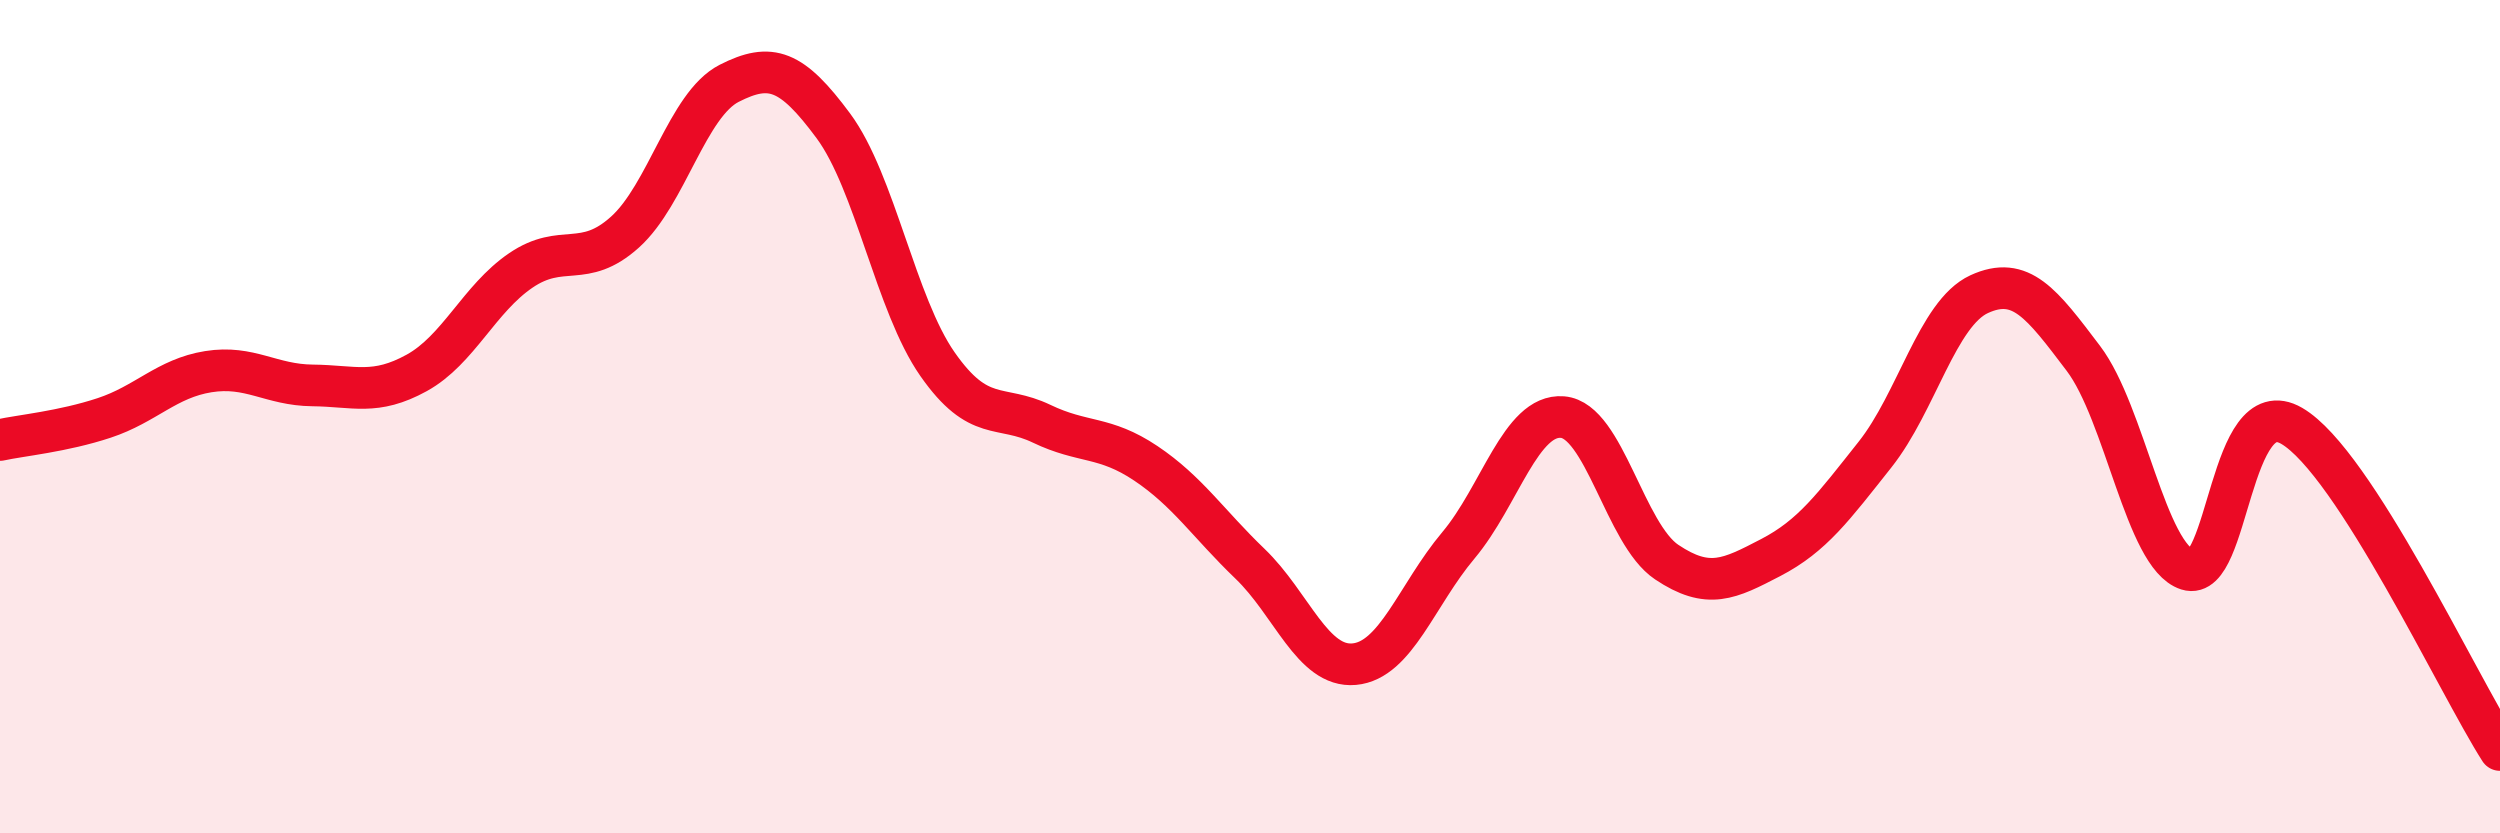
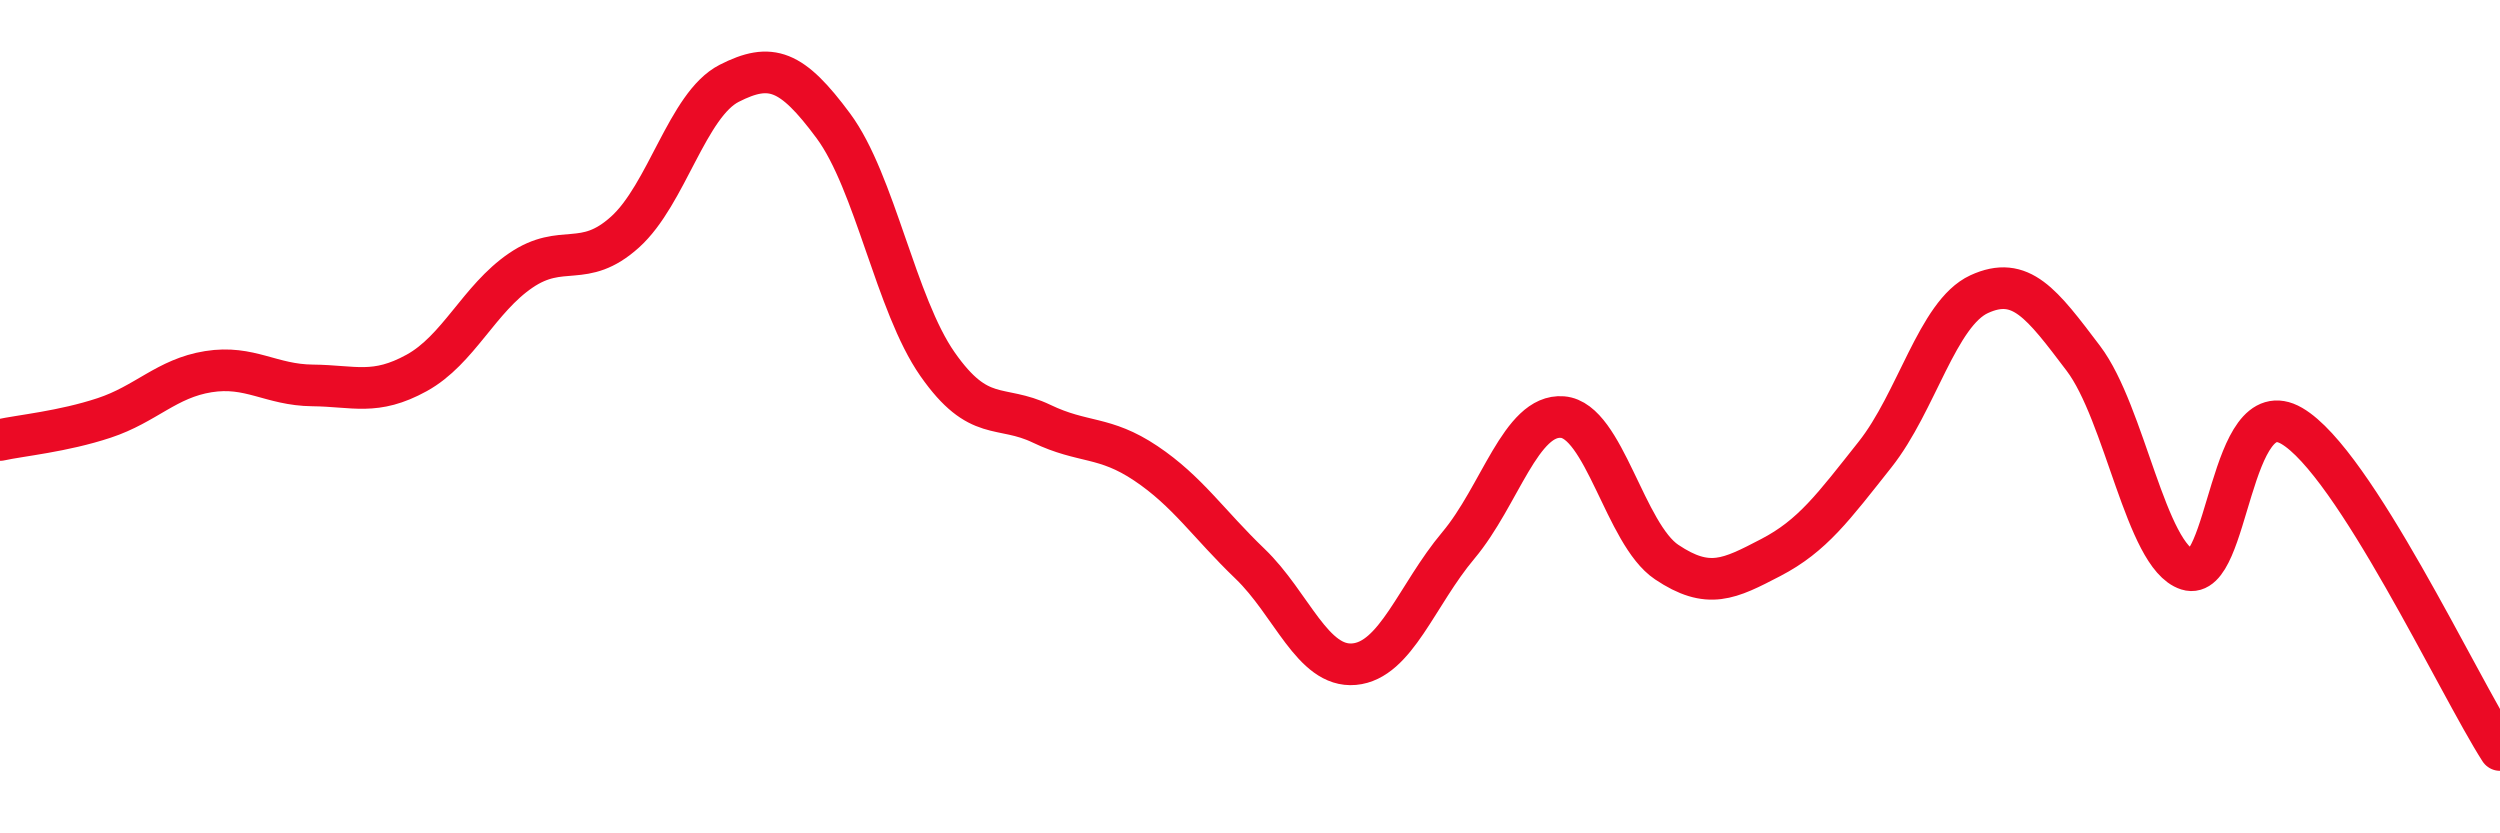
<svg xmlns="http://www.w3.org/2000/svg" width="60" height="20" viewBox="0 0 60 20">
-   <path d="M 0,10.56 C 0.5,10.45 1.5,10.36 2.5,10.03 C 3.5,9.7 4,9.08 5,8.92 C 6,8.76 6.5,9.24 7.5,9.25 C 8.5,9.26 9,9.5 10,8.95 C 11,8.4 11.5,7.17 12.5,6.49 C 13.5,5.81 14,6.47 15,5.57 C 16,4.67 16.5,2.51 17.5,2 C 18.5,1.49 19,1.67 20,3.02 C 21,4.37 21.5,7.31 22.5,8.74 C 23.5,10.17 24,9.69 25,10.17 C 26,10.65 26.5,10.45 27.5,11.12 C 28.5,11.79 29,12.57 30,13.53 C 31,14.49 31.5,16.03 32.5,15.94 C 33.5,15.85 34,14.28 35,13.09 C 36,11.9 36.5,9.93 37.5,10.01 C 38.5,10.09 39,12.82 40,13.49 C 41,14.16 41.5,13.9 42.5,13.38 C 43.5,12.86 44,12.17 45,10.91 C 46,9.65 46.5,7.52 47.5,7.06 C 48.5,6.6 49,7.28 50,8.6 C 51,9.92 51.5,13.35 52.5,13.67 C 53.5,13.99 53.5,9.35 55,10.22 C 56.5,11.09 59,16.44 60,18L60 20L0 20Z" fill="#EB0A25" opacity="0.1" stroke-linecap="round" stroke-linejoin="round" />
  <path d="M 0,10.56 C 0.5,10.45 1.5,10.36 2.5,10.03 C 3.5,9.7 4,9.08 5,8.92 C 6,8.76 6.5,9.24 7.5,9.25 C 8.5,9.26 9,9.5 10,8.95 C 11,8.4 11.5,7.17 12.5,6.49 C 13.5,5.81 14,6.47 15,5.57 C 16,4.67 16.5,2.51 17.5,2 C 18.5,1.49 19,1.67 20,3.02 C 21,4.37 21.5,7.31 22.5,8.74 C 23.5,10.17 24,9.69 25,10.17 C 26,10.65 26.5,10.45 27.5,11.12 C 28.5,11.79 29,12.57 30,13.53 C 31,14.49 31.5,16.03 32.5,15.94 C 33.5,15.85 34,14.28 35,13.09 C 36,11.9 36.5,9.93 37.5,10.01 C 38.5,10.09 39,12.82 40,13.49 C 41,14.16 41.5,13.9 42.5,13.38 C 43.5,12.86 44,12.17 45,10.91 C 46,9.65 46.5,7.52 47.5,7.06 C 48.5,6.6 49,7.28 50,8.6 C 51,9.92 51.5,13.35 52.5,13.67 C 53.5,13.99 53.5,9.35 55,10.22 C 56.5,11.09 59,16.44 60,18" stroke="#EB0A25" stroke-width="1" fill="none" stroke-linecap="round" stroke-linejoin="round" />
</svg>